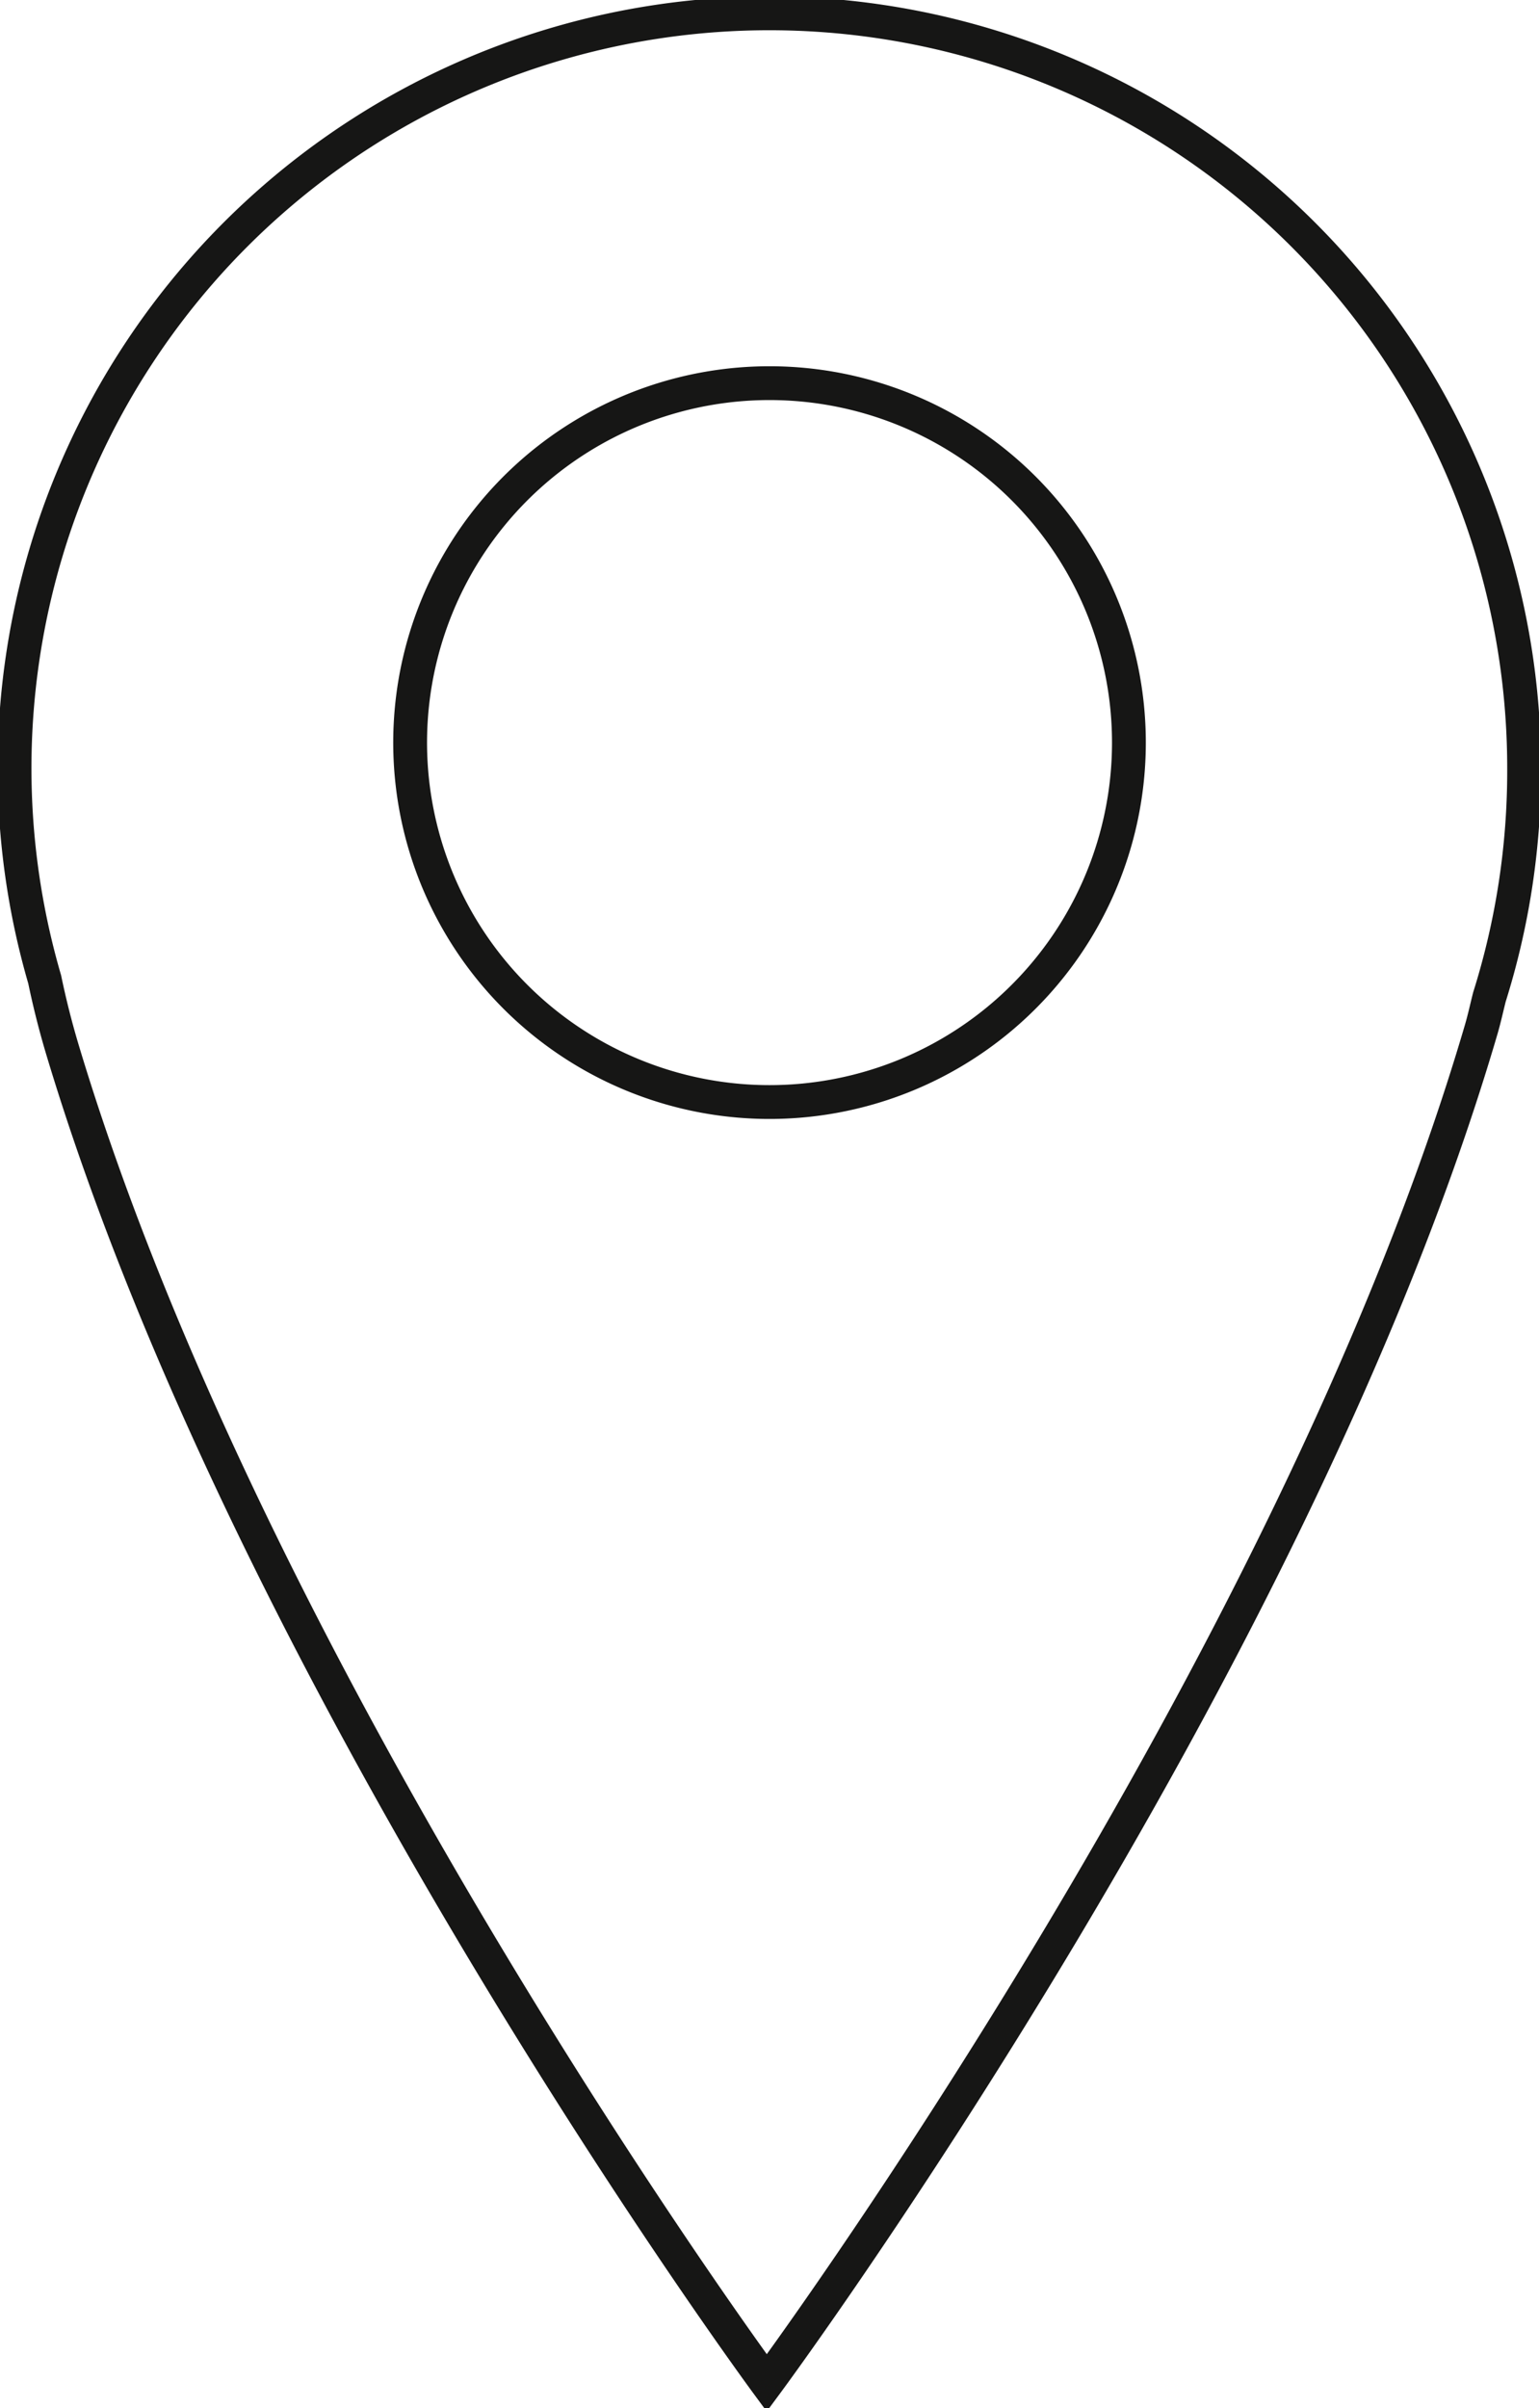
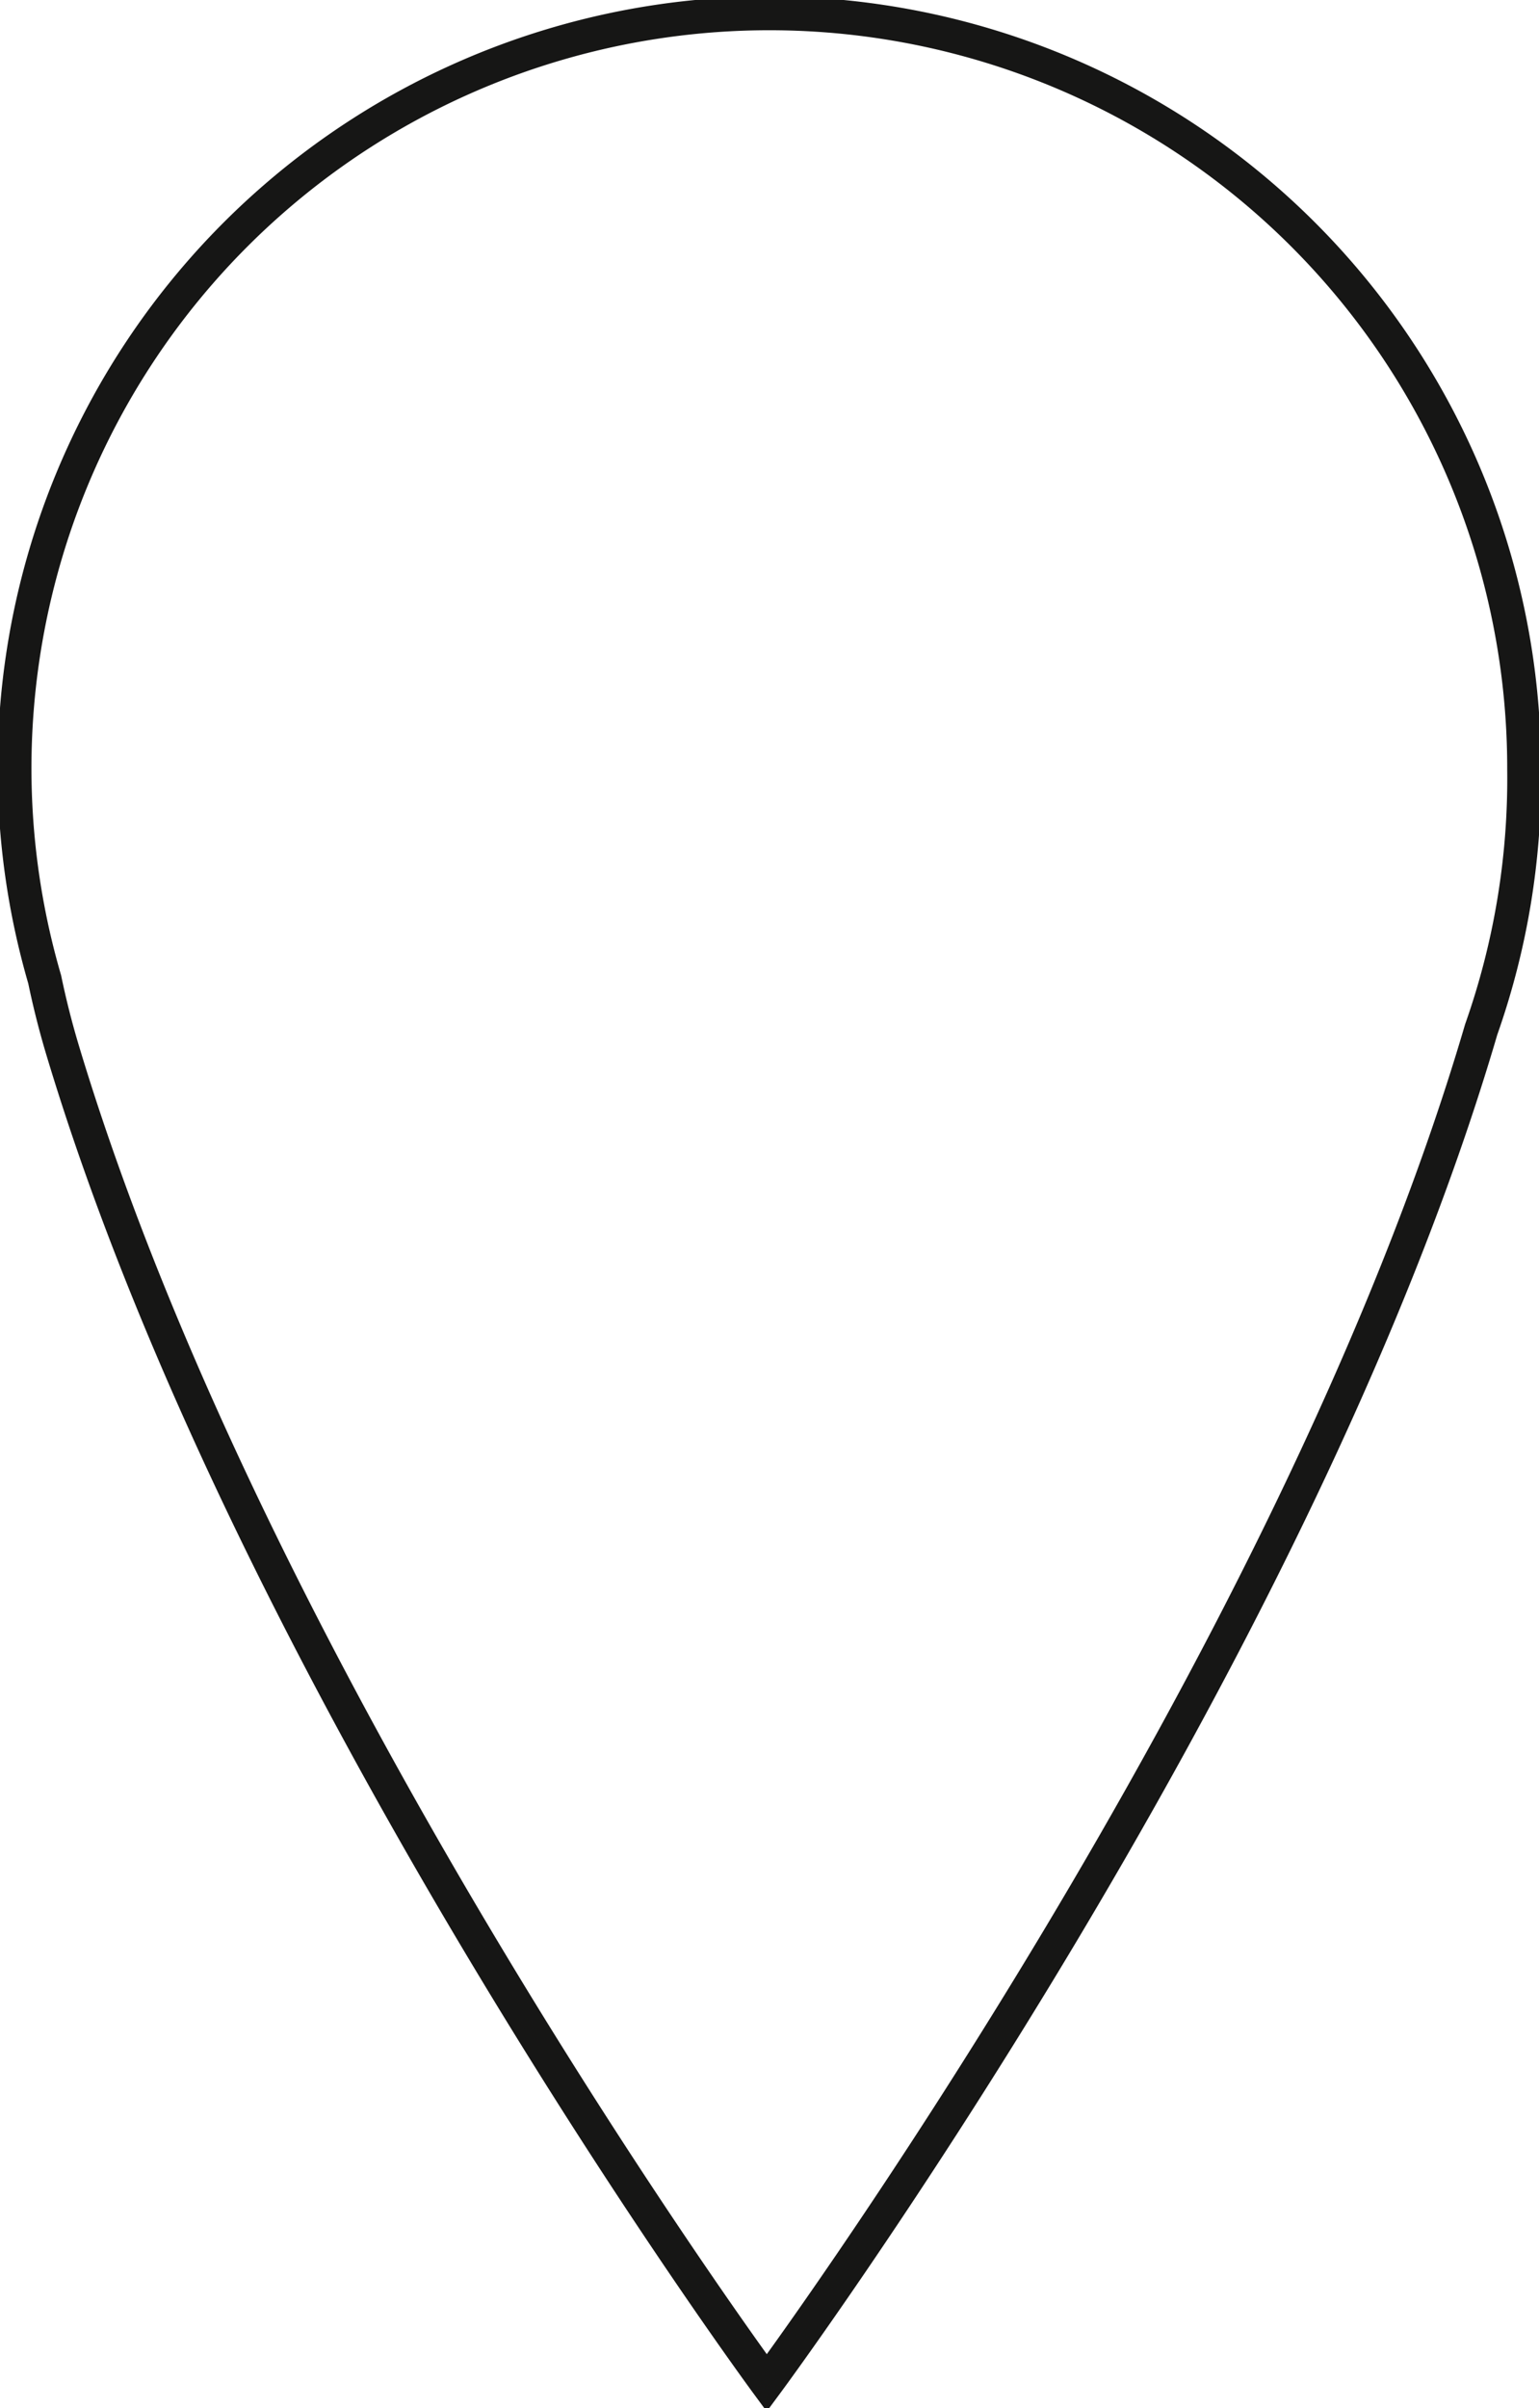
<svg xmlns="http://www.w3.org/2000/svg" id="Groupe_5" data-name="Groupe 5" width="32.267" height="50.479" viewBox="0 0 32.267 50.479">
  <defs>
    <clipPath id="clip-path">
      <rect id="Rectangle_4" data-name="Rectangle 4" width="32.267" height="50.479" fill="none" />
    </clipPath>
  </defs>
  <g id="Groupe_4" data-name="Groupe 4" transform="translate(0 0)" clip-path="url(#clip-path)">
-     <path id="Tracé_15" data-name="Tracé 15" d="M32,16.178a15.825,15.825,0,1,0-31.018,4.4c.1.48.221.966.369,1.461C5.358,35.4,16.121,50,16.121,50S27.15,35.1,31.1,21.627c.068-.232.115-.454.173-.682A15.8,15.8,0,0,0,32,16.178Z" transform="translate(-0.045 -0.046)" fill="none" stroke="#161615" stroke-miterlimit="10" stroke-width="0.709" />
-     <path id="Tracé_16" data-name="Tracé 16" d="M24.932,16.747A7.535,7.535,0,1,1,17.4,9.212,7.535,7.535,0,0,1,24.932,16.747Z" transform="translate(-1.263 -1.18)" fill="none" stroke="#161615" stroke-miterlimit="10" stroke-width="0.709" />
+     <path id="Tracé_15" data-name="Tracé 15" d="M32,16.178a15.825,15.825,0,1,0-31.018,4.4c.1.48.221.966.369,1.461C5.358,35.4,16.121,50,16.121,50S27.15,35.1,31.1,21.627A15.8,15.8,0,0,0,32,16.178Z" transform="translate(-0.045 -0.046)" fill="none" stroke="#161615" stroke-miterlimit="10" stroke-width="0.709" />
  </g>
</svg>